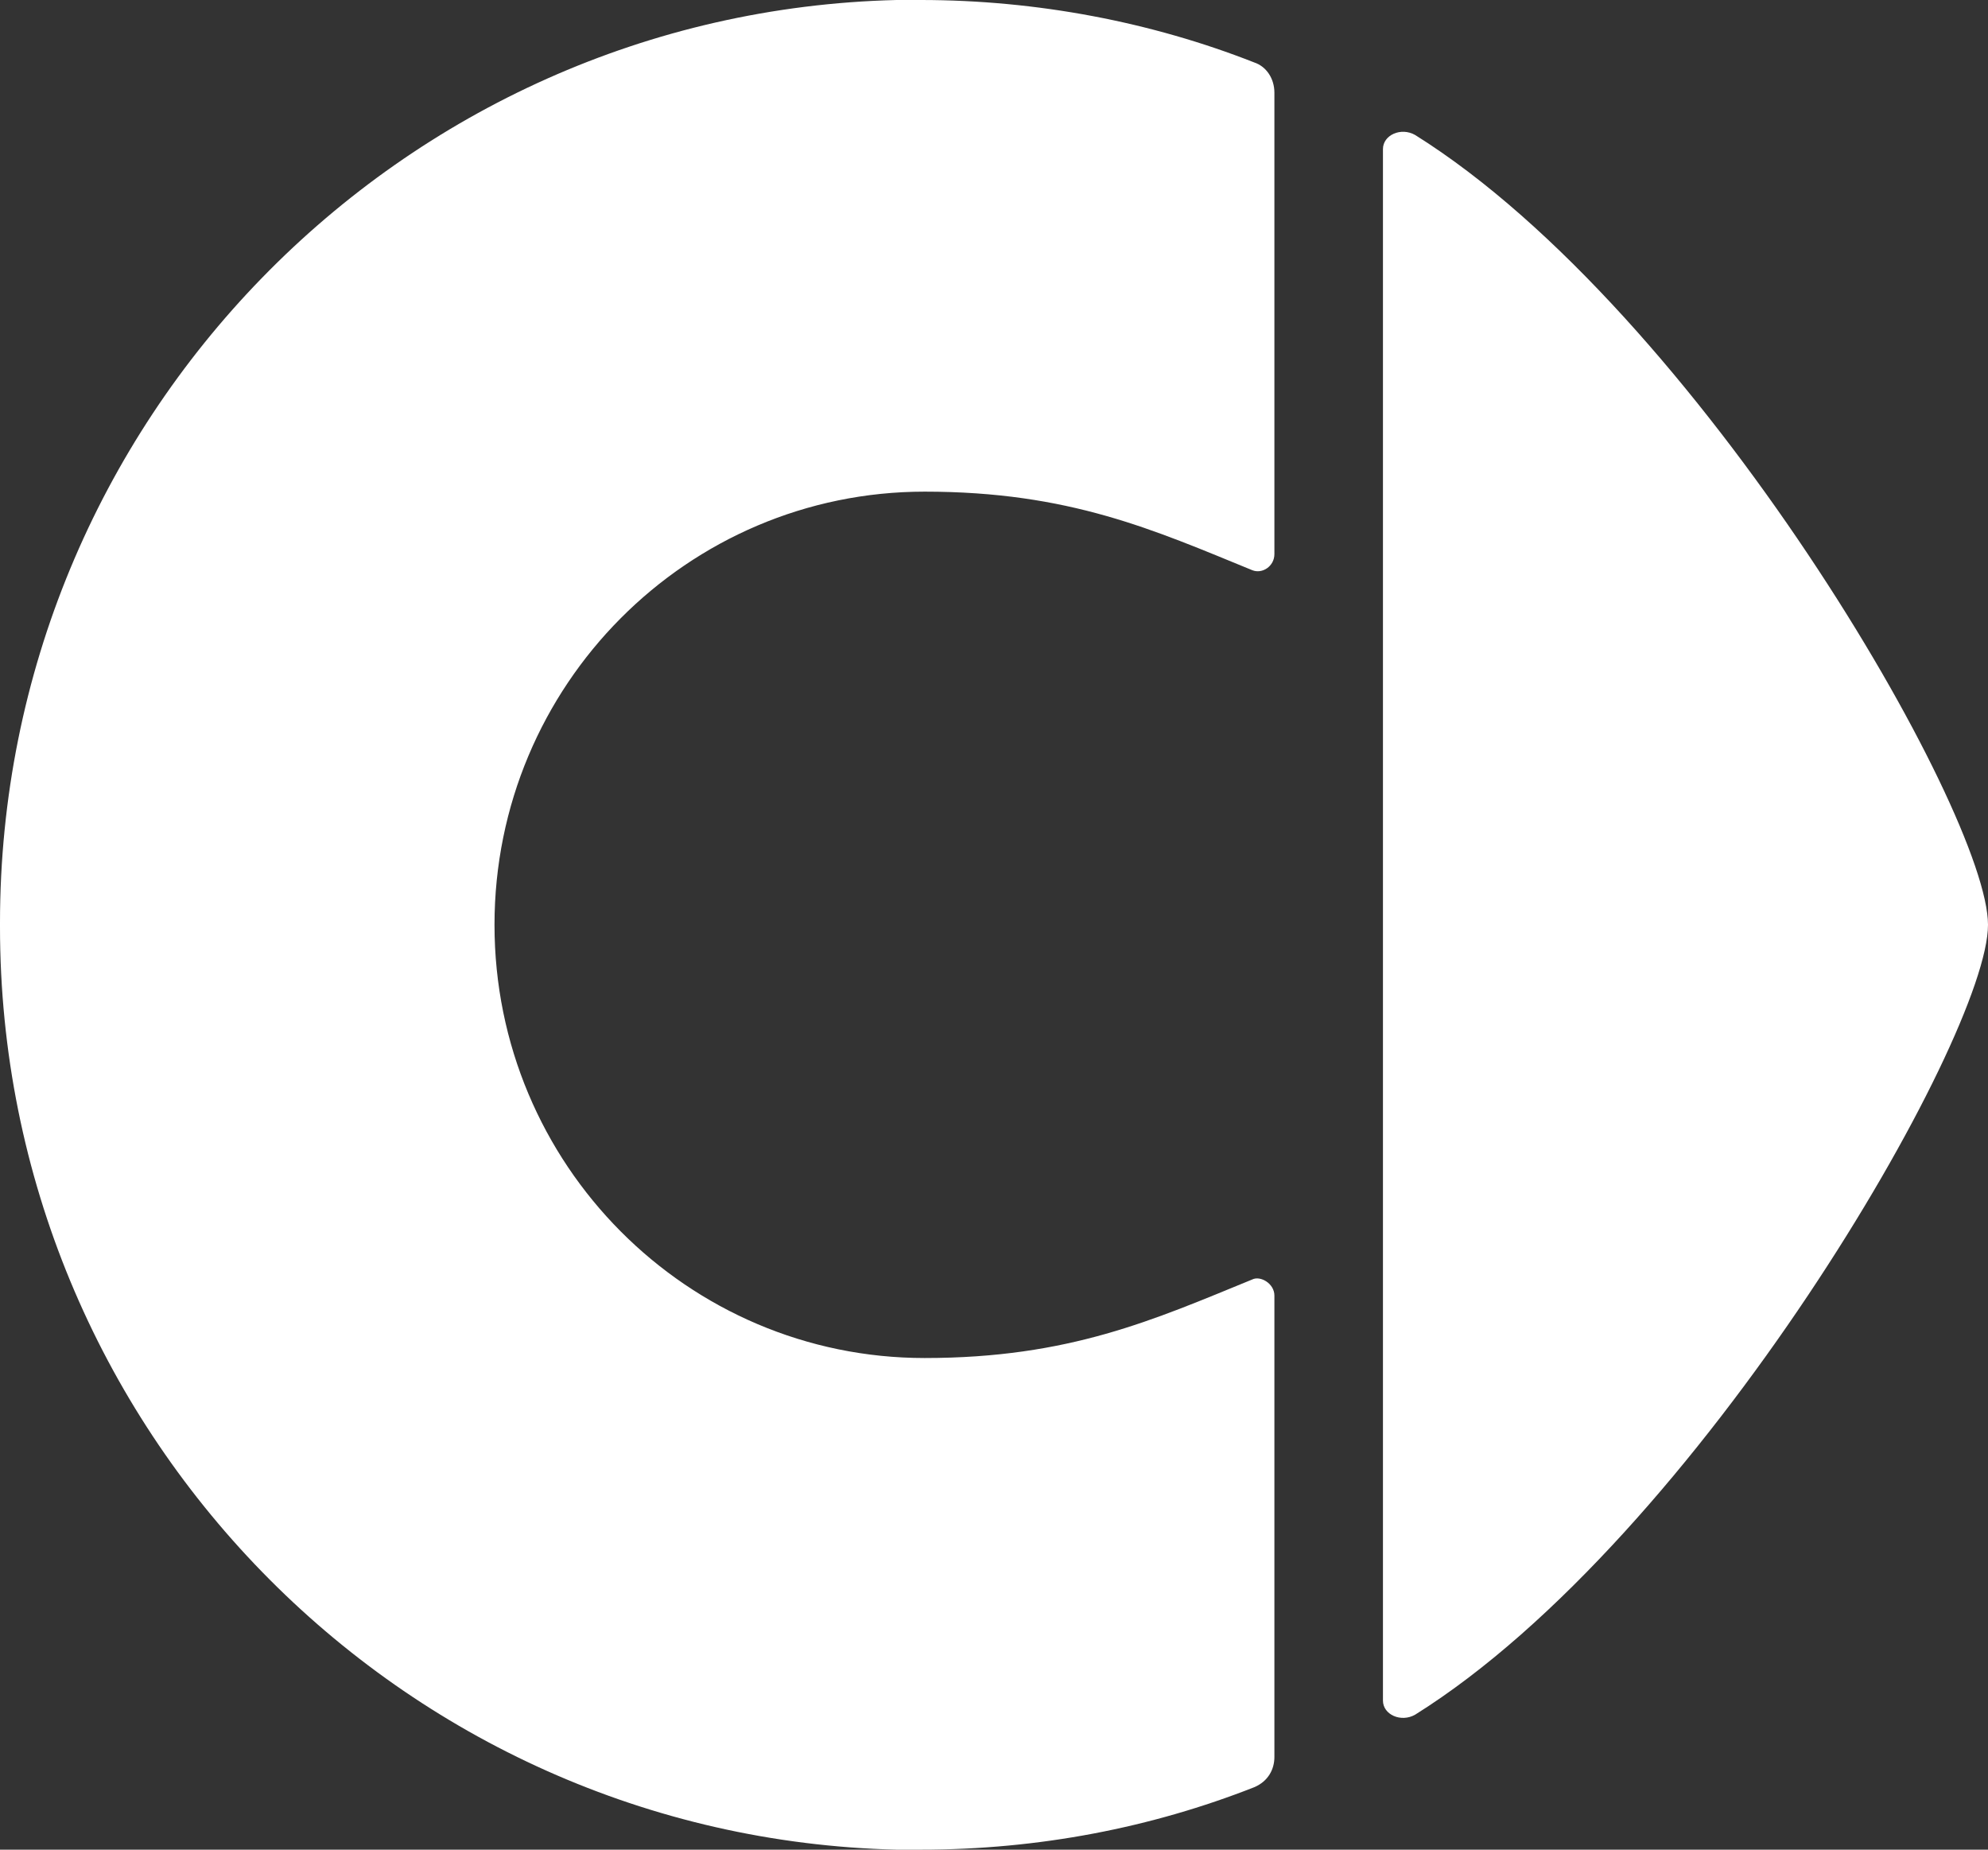
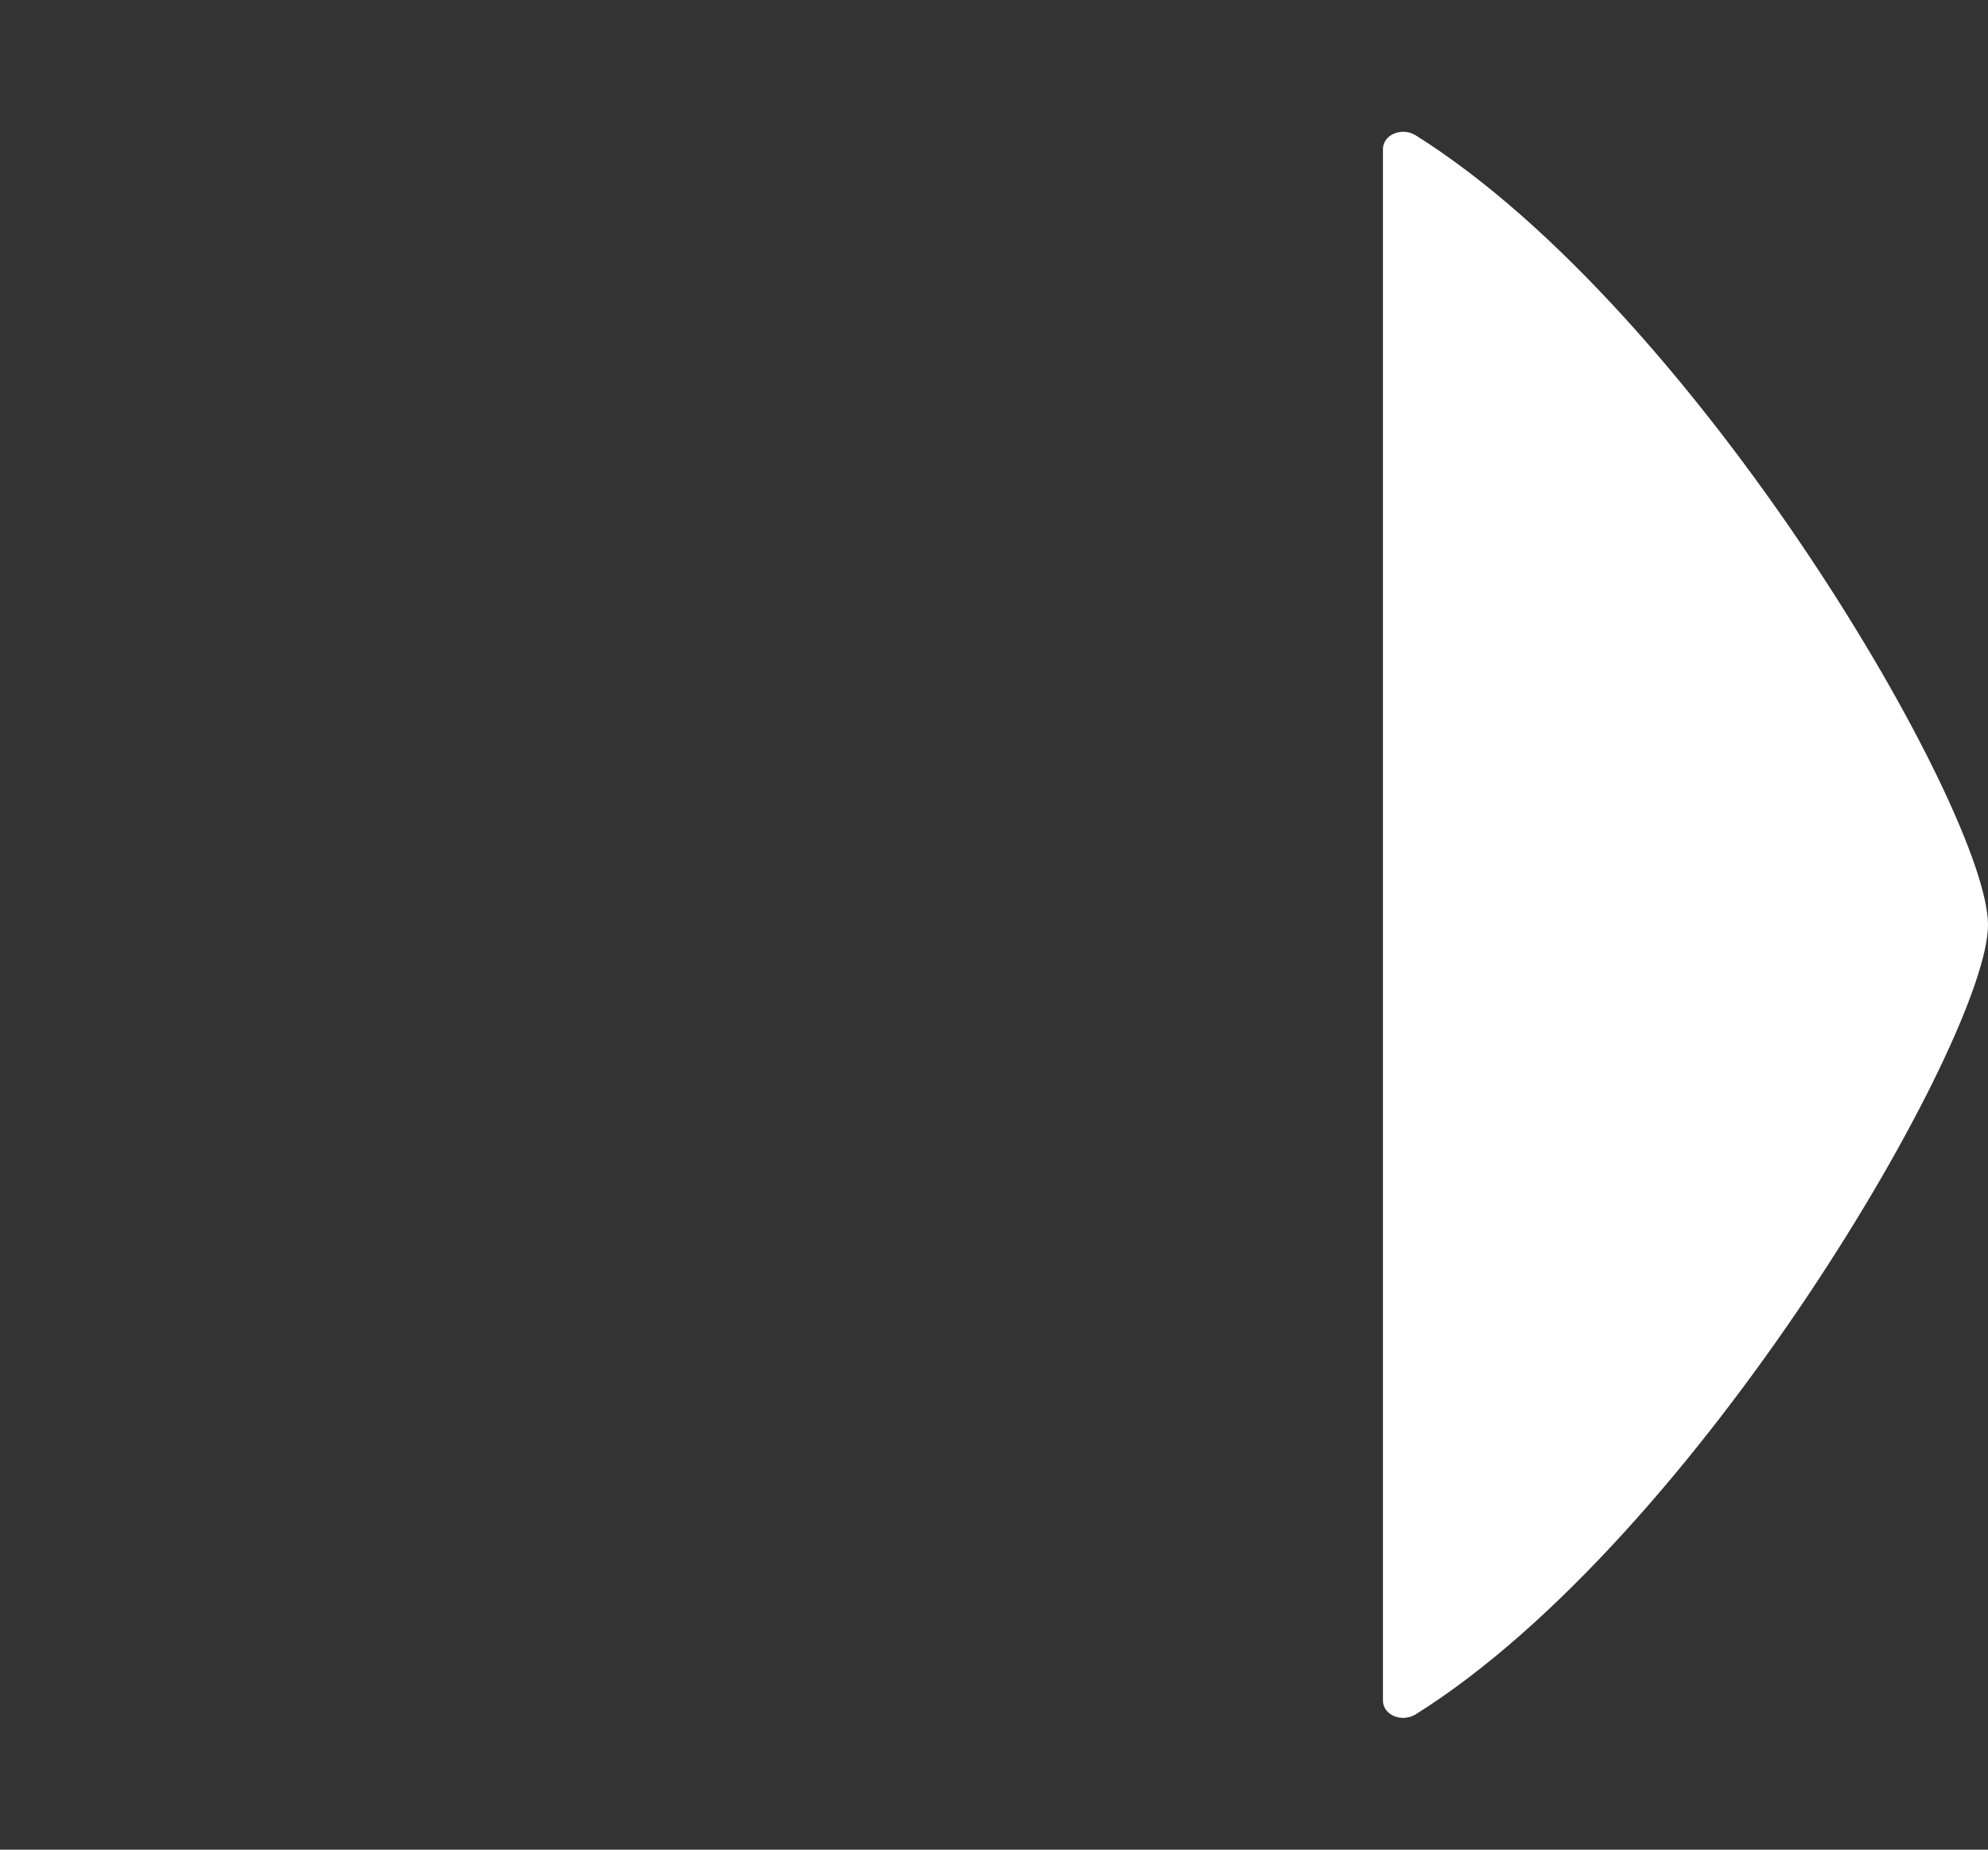
<svg xmlns="http://www.w3.org/2000/svg" width="43px" height="40px" viewBox="0 0 43 40" version="1.1">
  <rect x="0" y="0" width="43" height="40" fill="#333333" stroke="none" />
  <title>SMA</title>
  <g id="Brand-Auto" stroke="none" stroke-width="1" fill="none" fill-rule="evenodd">
    <g id="SMA" fill="#FFFFFF" fill-rule="nonzero">
      <path d="M30.609,37.081 C36.739,33.246 43,22.44 43,20 C43,17.56 36.739,6.754 30.609,2.919 C30.304,2.745 29.913,2.919 29.913,3.224 L29.913,20 L29.913,36.776 C29.913,37.081 30.304,37.255 30.609,37.081" id="Path" />
-       <path d="M19.391,40 C19.565,40 19.739,40 19.913,40 C22.478,40 24.913,39.521 27.13,38.649 C27.435,38.519 27.565,38.257 27.565,37.996 L27.565,28.017 C27.565,27.756 27.261,27.582 27.087,27.669 C24.957,28.54 23.13,29.368 20,29.368 C14.87,29.368 10.696,25.185 10.696,20 C10.696,14.815 14.87,10.632 20,10.632 C23.13,10.632 24.957,11.46 27.087,12.331 C27.304,12.418 27.565,12.244 27.565,11.983 L27.565,2.004 C27.565,1.699 27.391,1.438 27.13,1.351 C24.913,0.479 22.435,0 19.913,0 C19.739,0 19.565,0 19.391,0 C8.652,0.261 0,9.107 0,19.956 C0,19.956 0,19.956 0,20 C0,20 0,20 0,20.044 C0,30.893 8.652,39.739 19.391,40" id="Path" />
    </g>
  </g>
</svg>